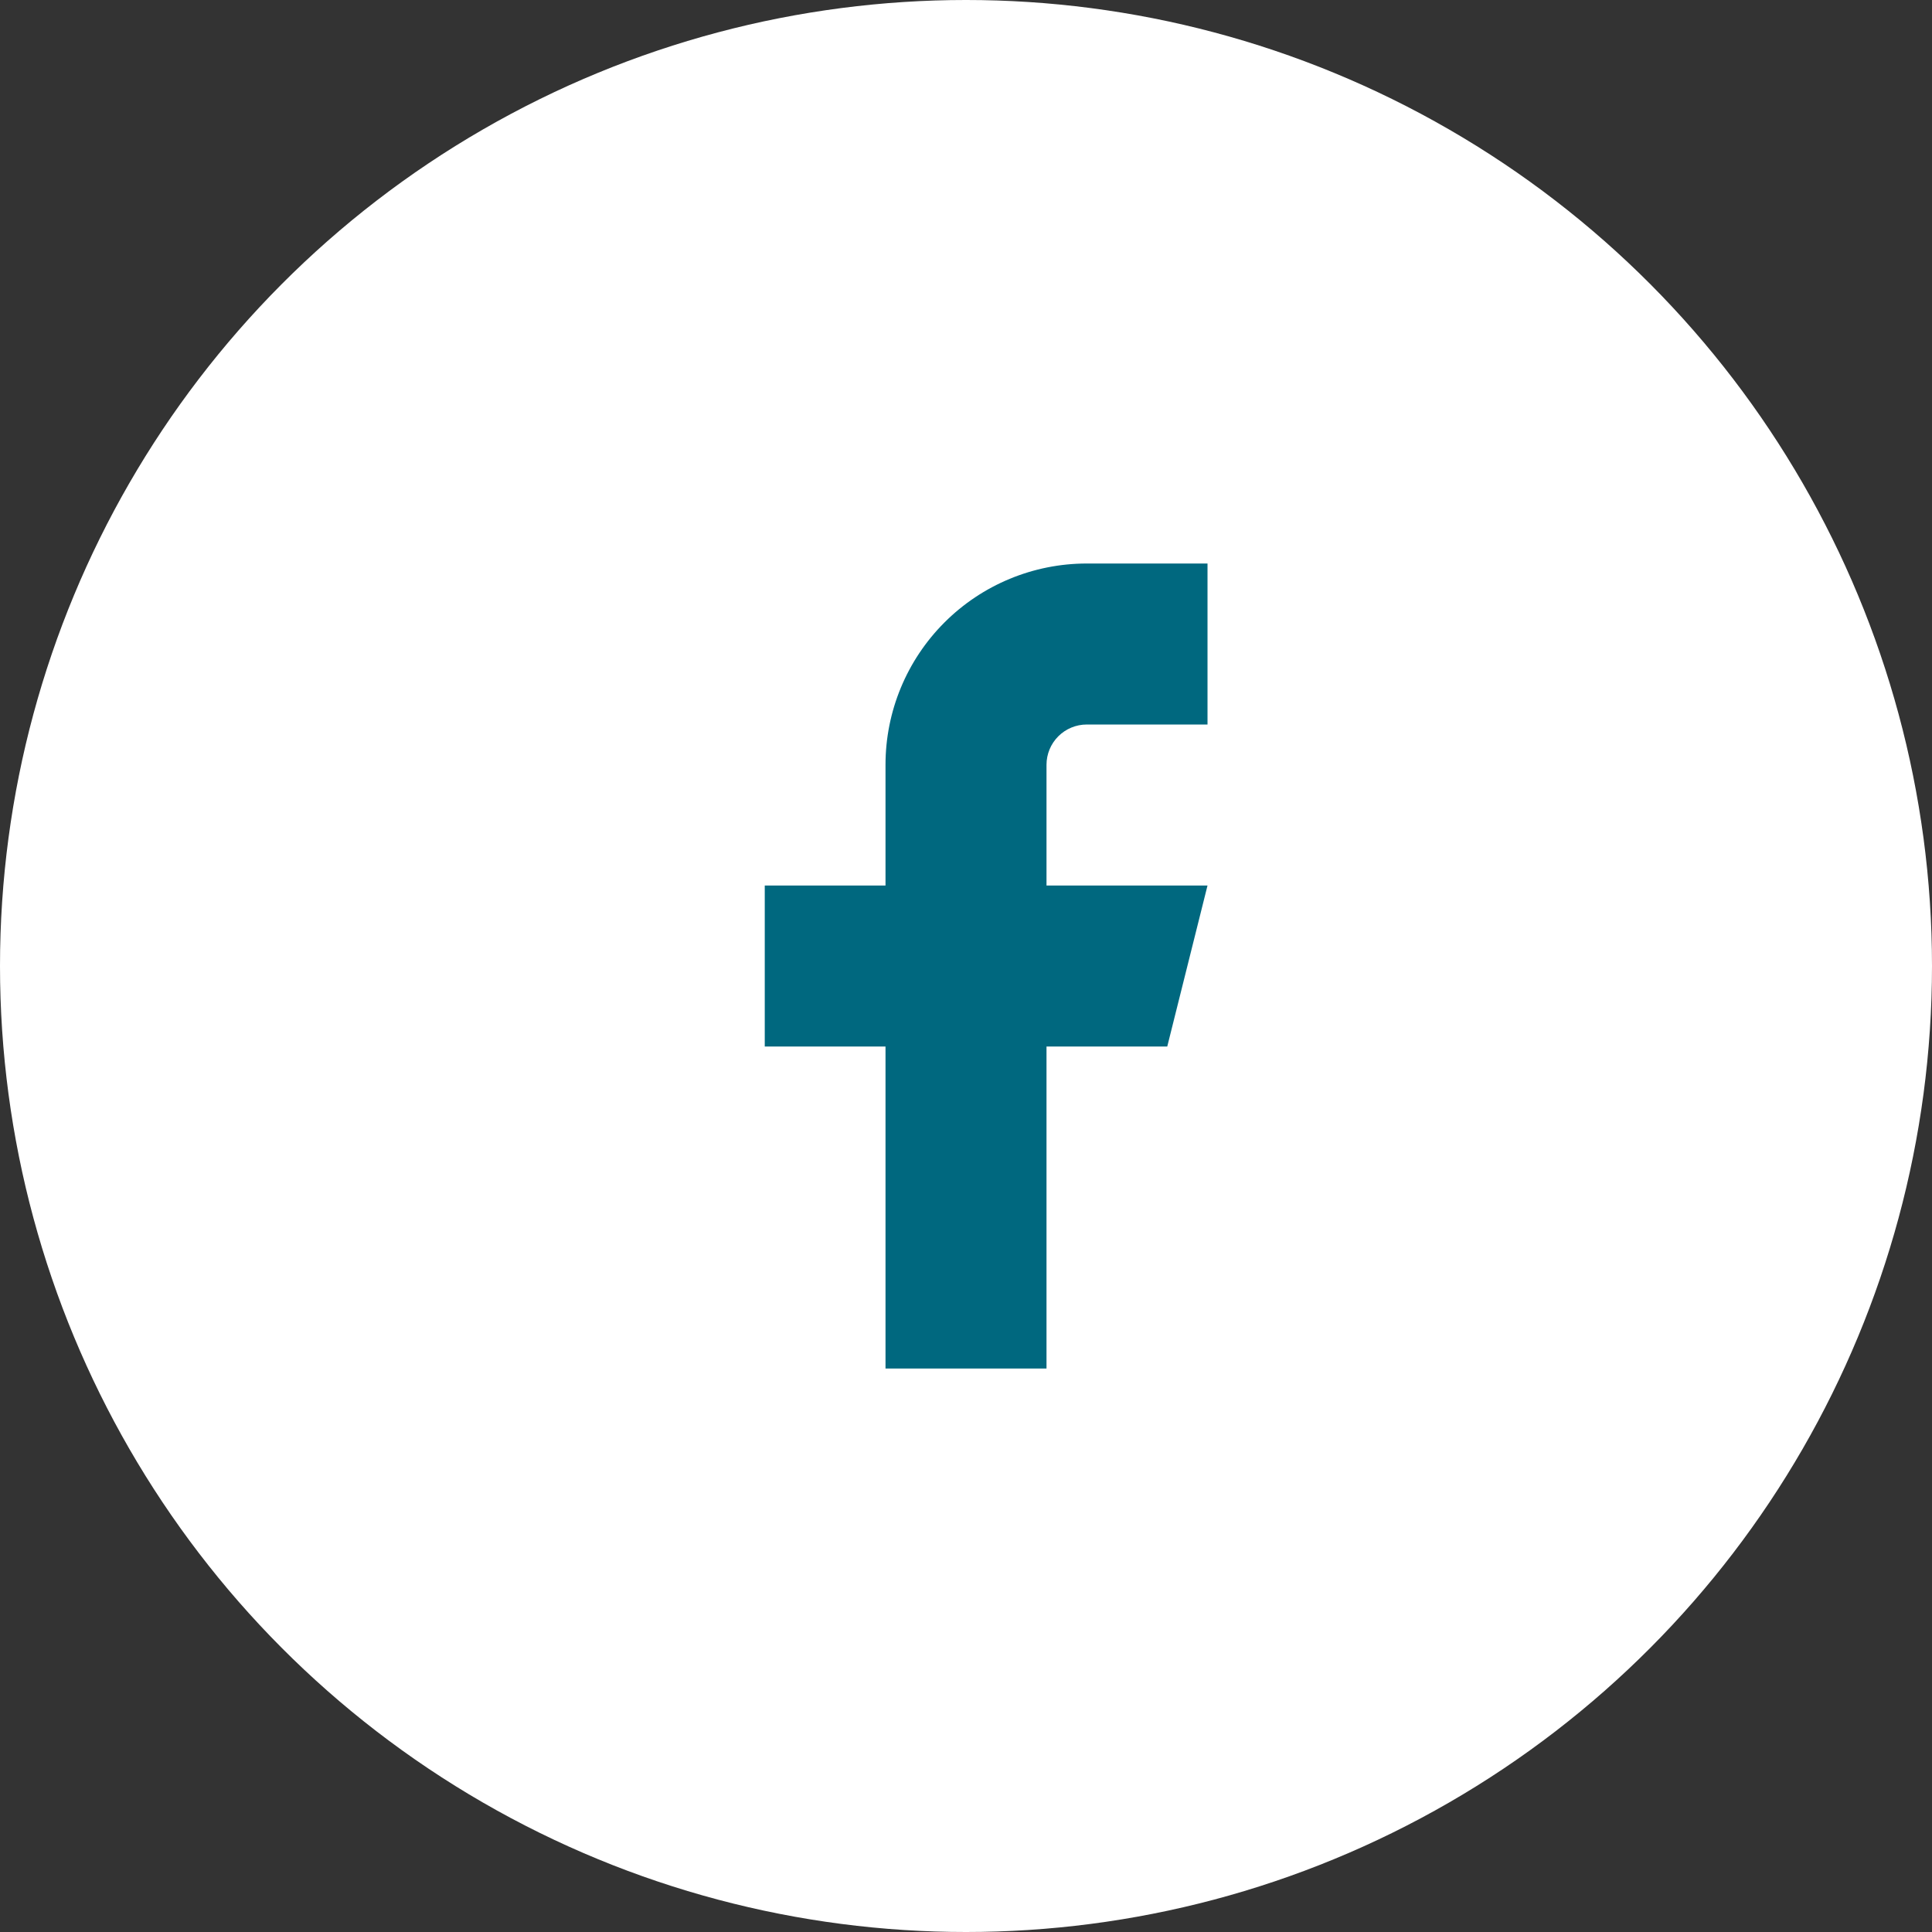
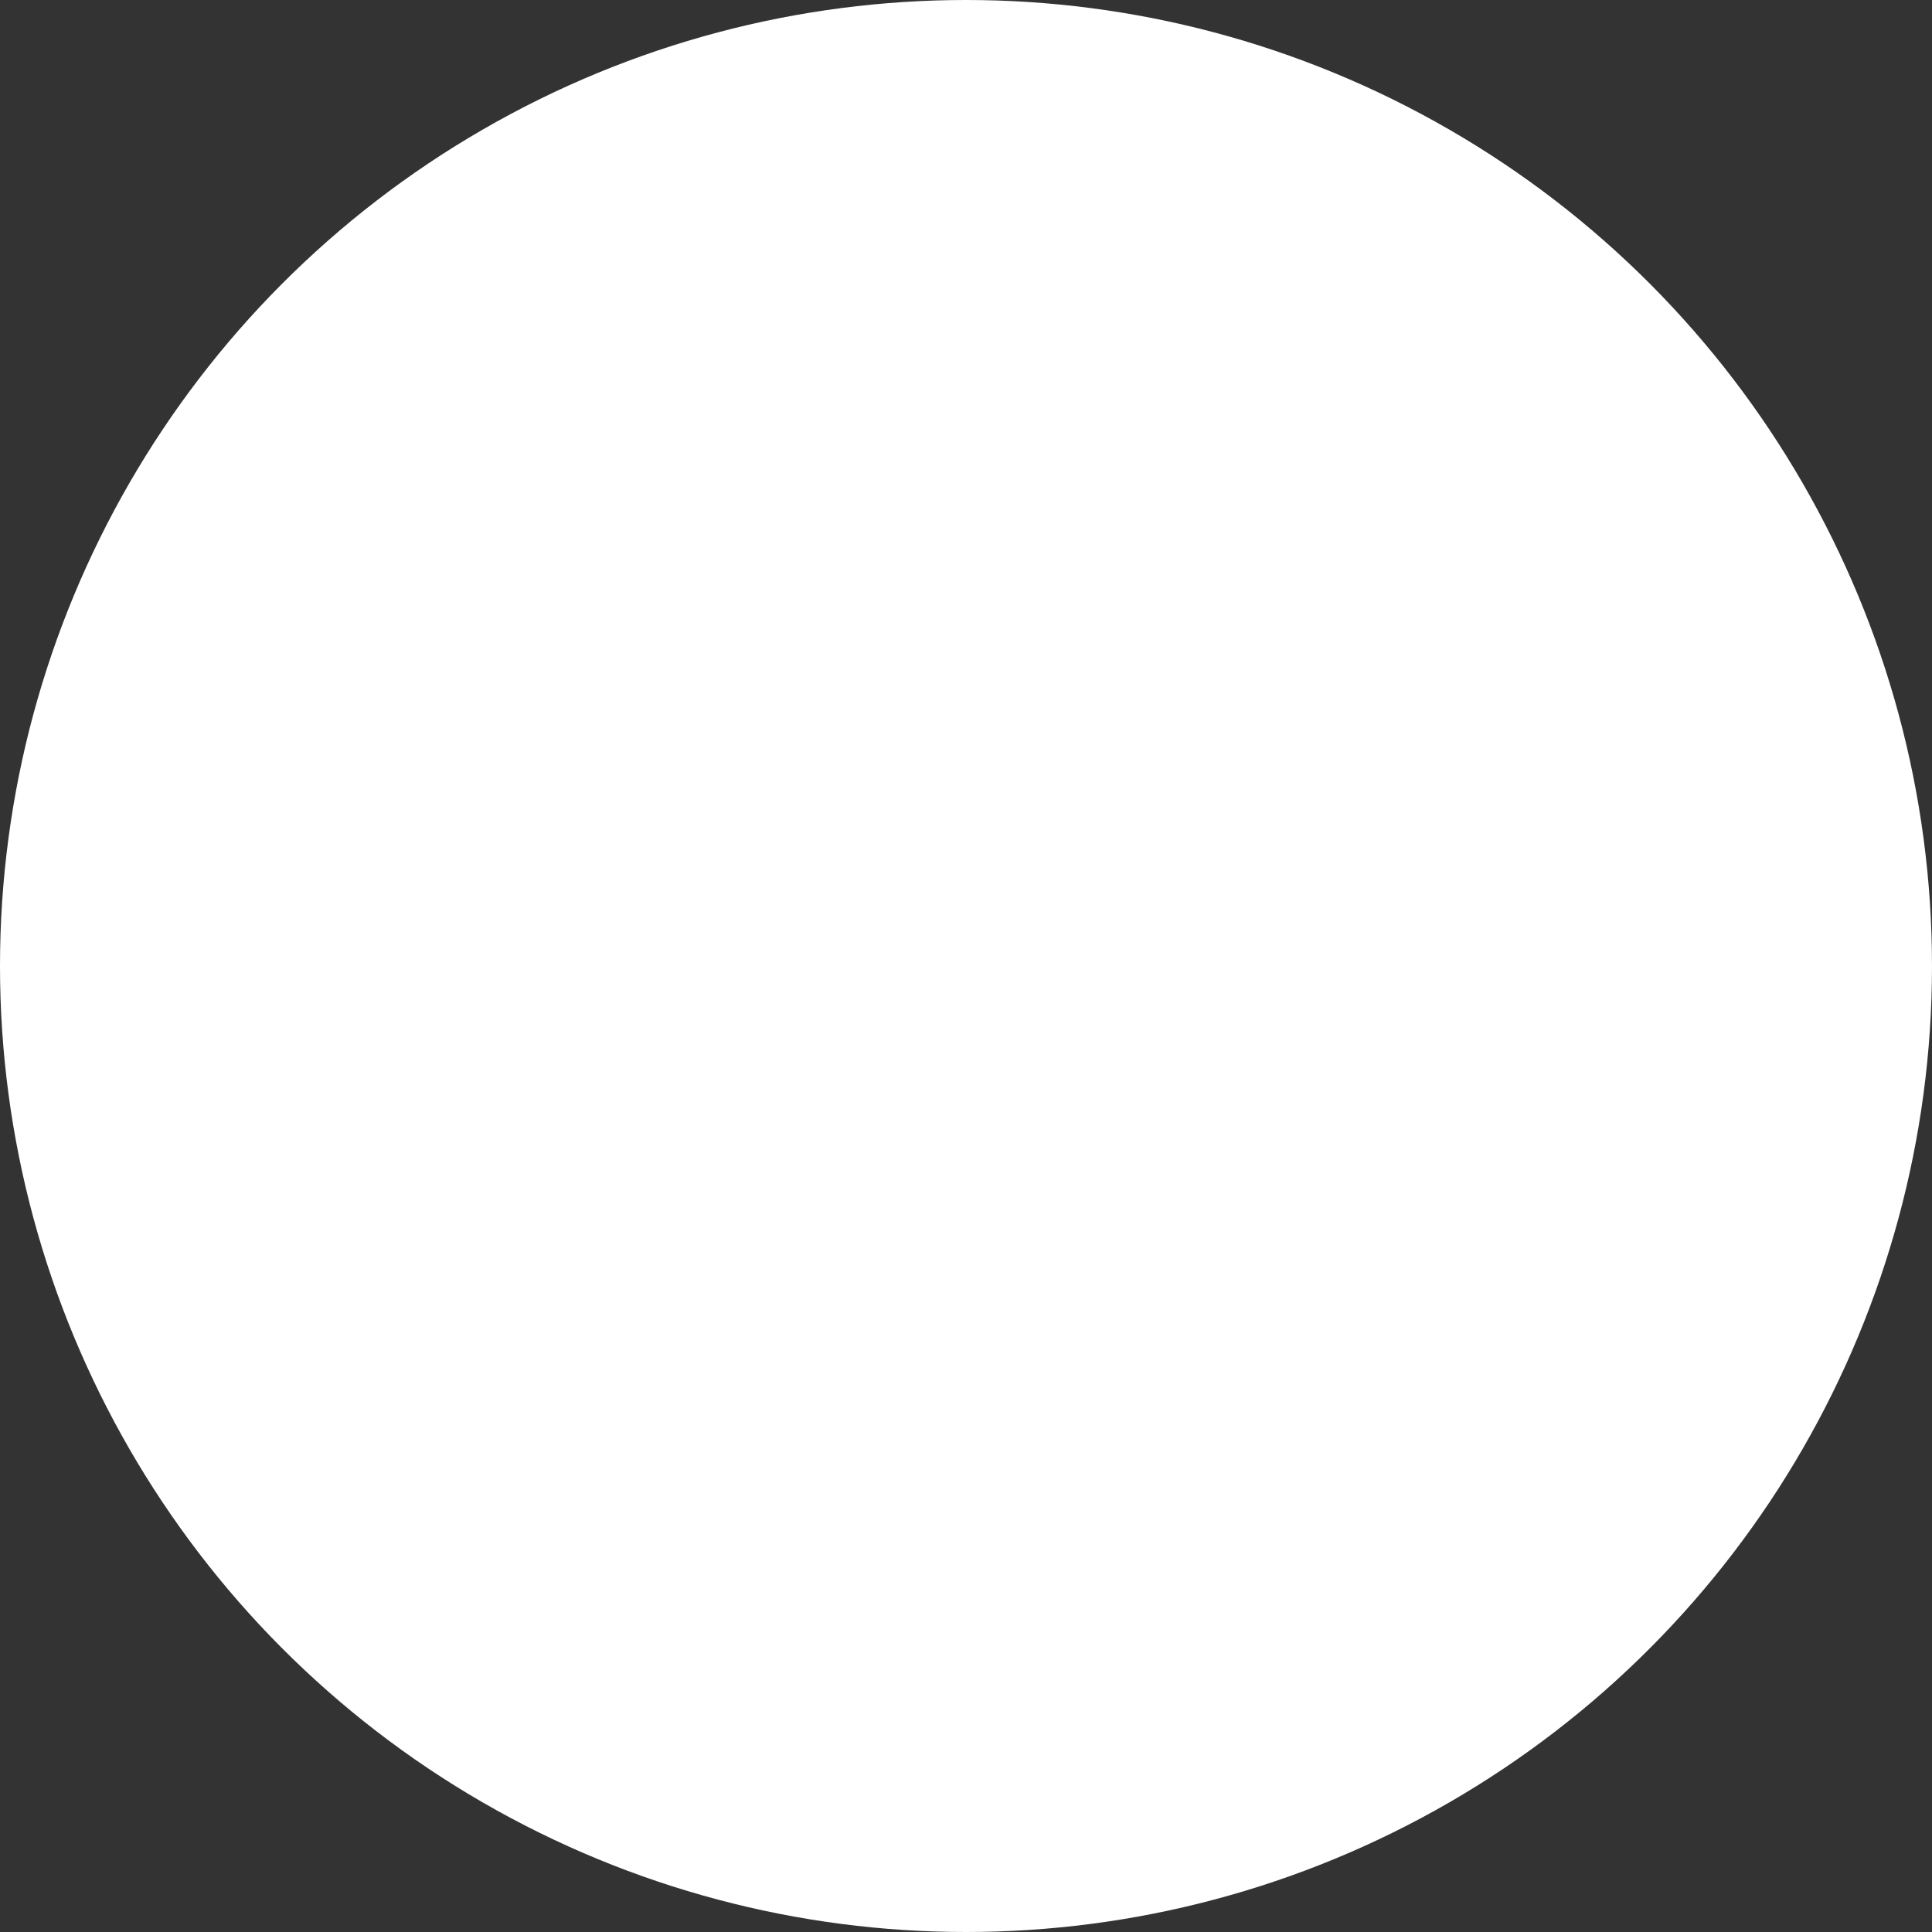
<svg xmlns="http://www.w3.org/2000/svg" width="160" height="160" viewBox="0 0 160 160" fill="none">
  <rect x="0" y="0" width="160" height="160" fill="#333333" stroke="none" />
  <circle cx="80" cy="80" r="80" fill="white" />
-   <path d="M100.001 46.668H90.001C85.58 46.668 81.341 48.424 78.216 51.55C75.09 54.675 73.334 58.914 73.334 63.335V73.335H63.334V86.668H73.334V113.335H86.667V86.668H96.667L100.001 73.335H86.667V63.335C86.667 62.451 87.019 61.603 87.644 60.978C88.269 60.352 89.117 60.001 90.001 60.001H100.001V46.668Z" fill="#00687F" />
</svg>